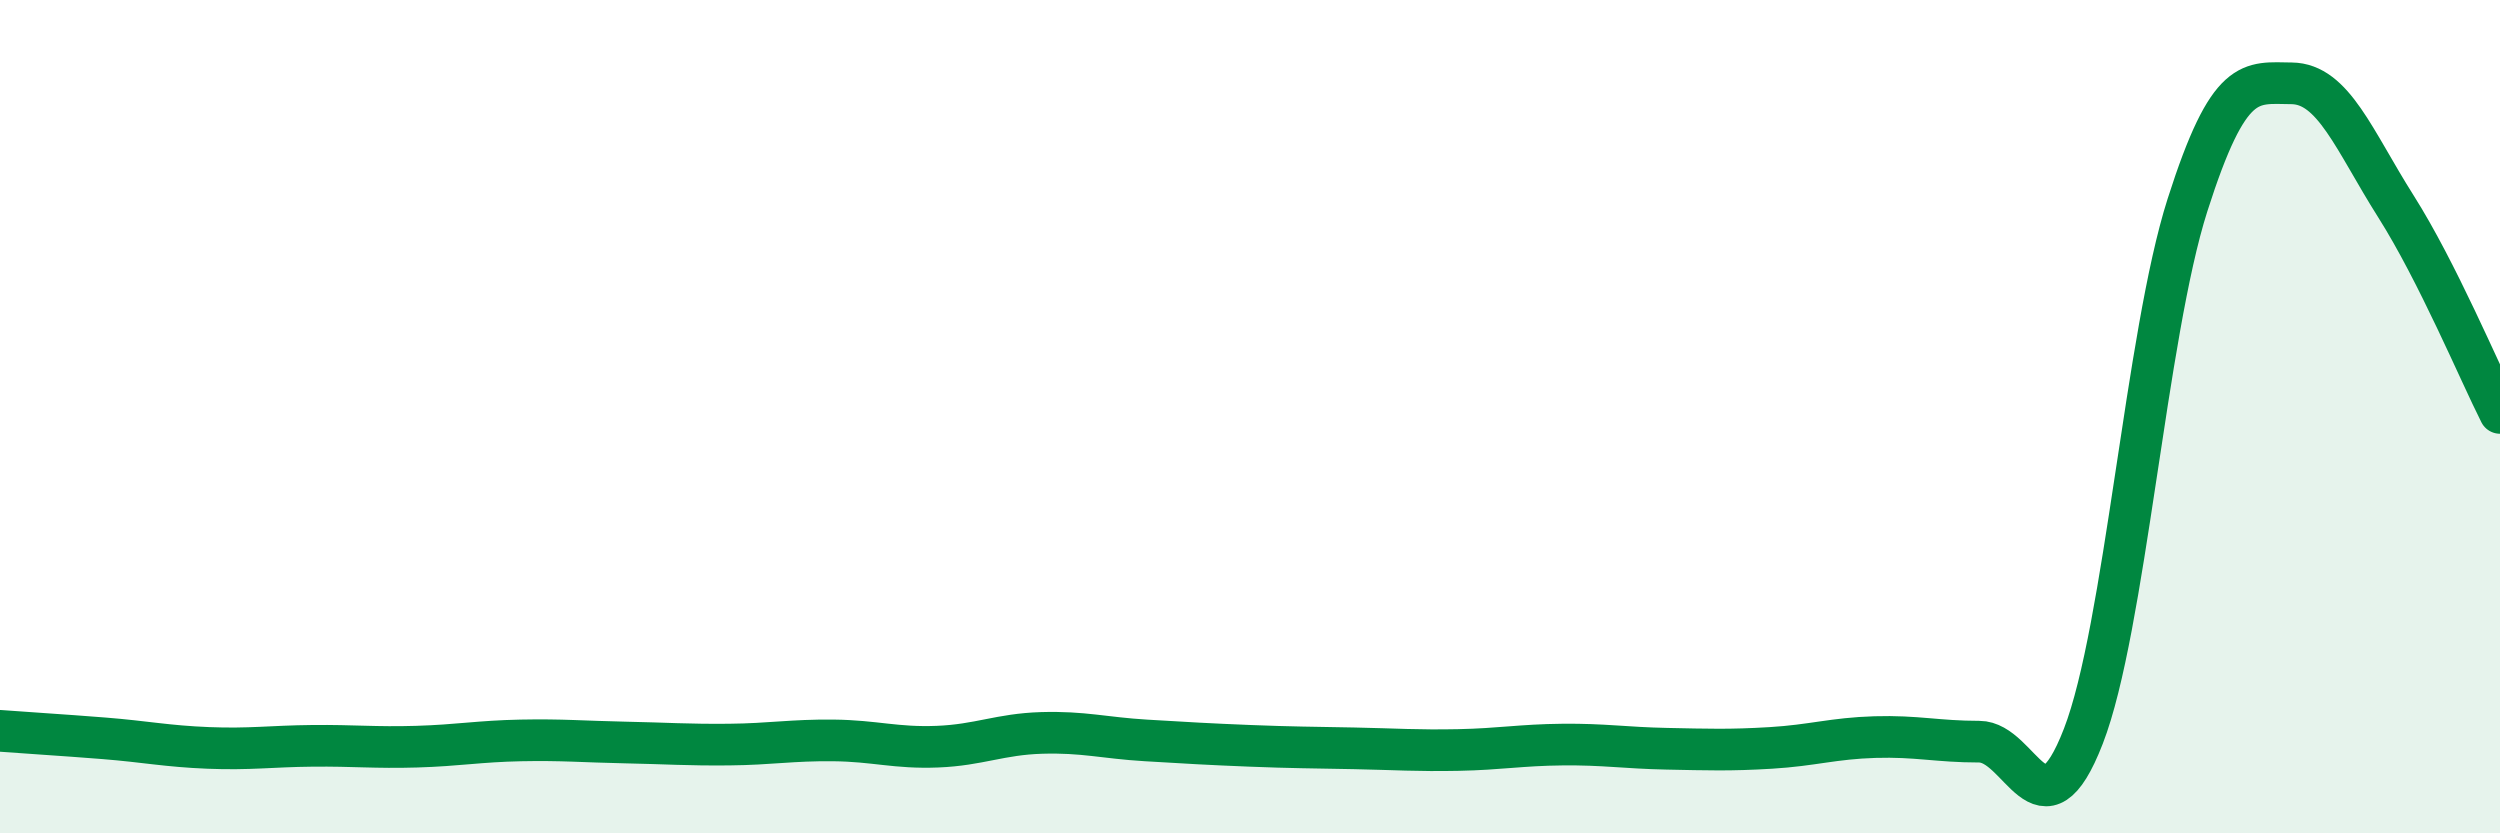
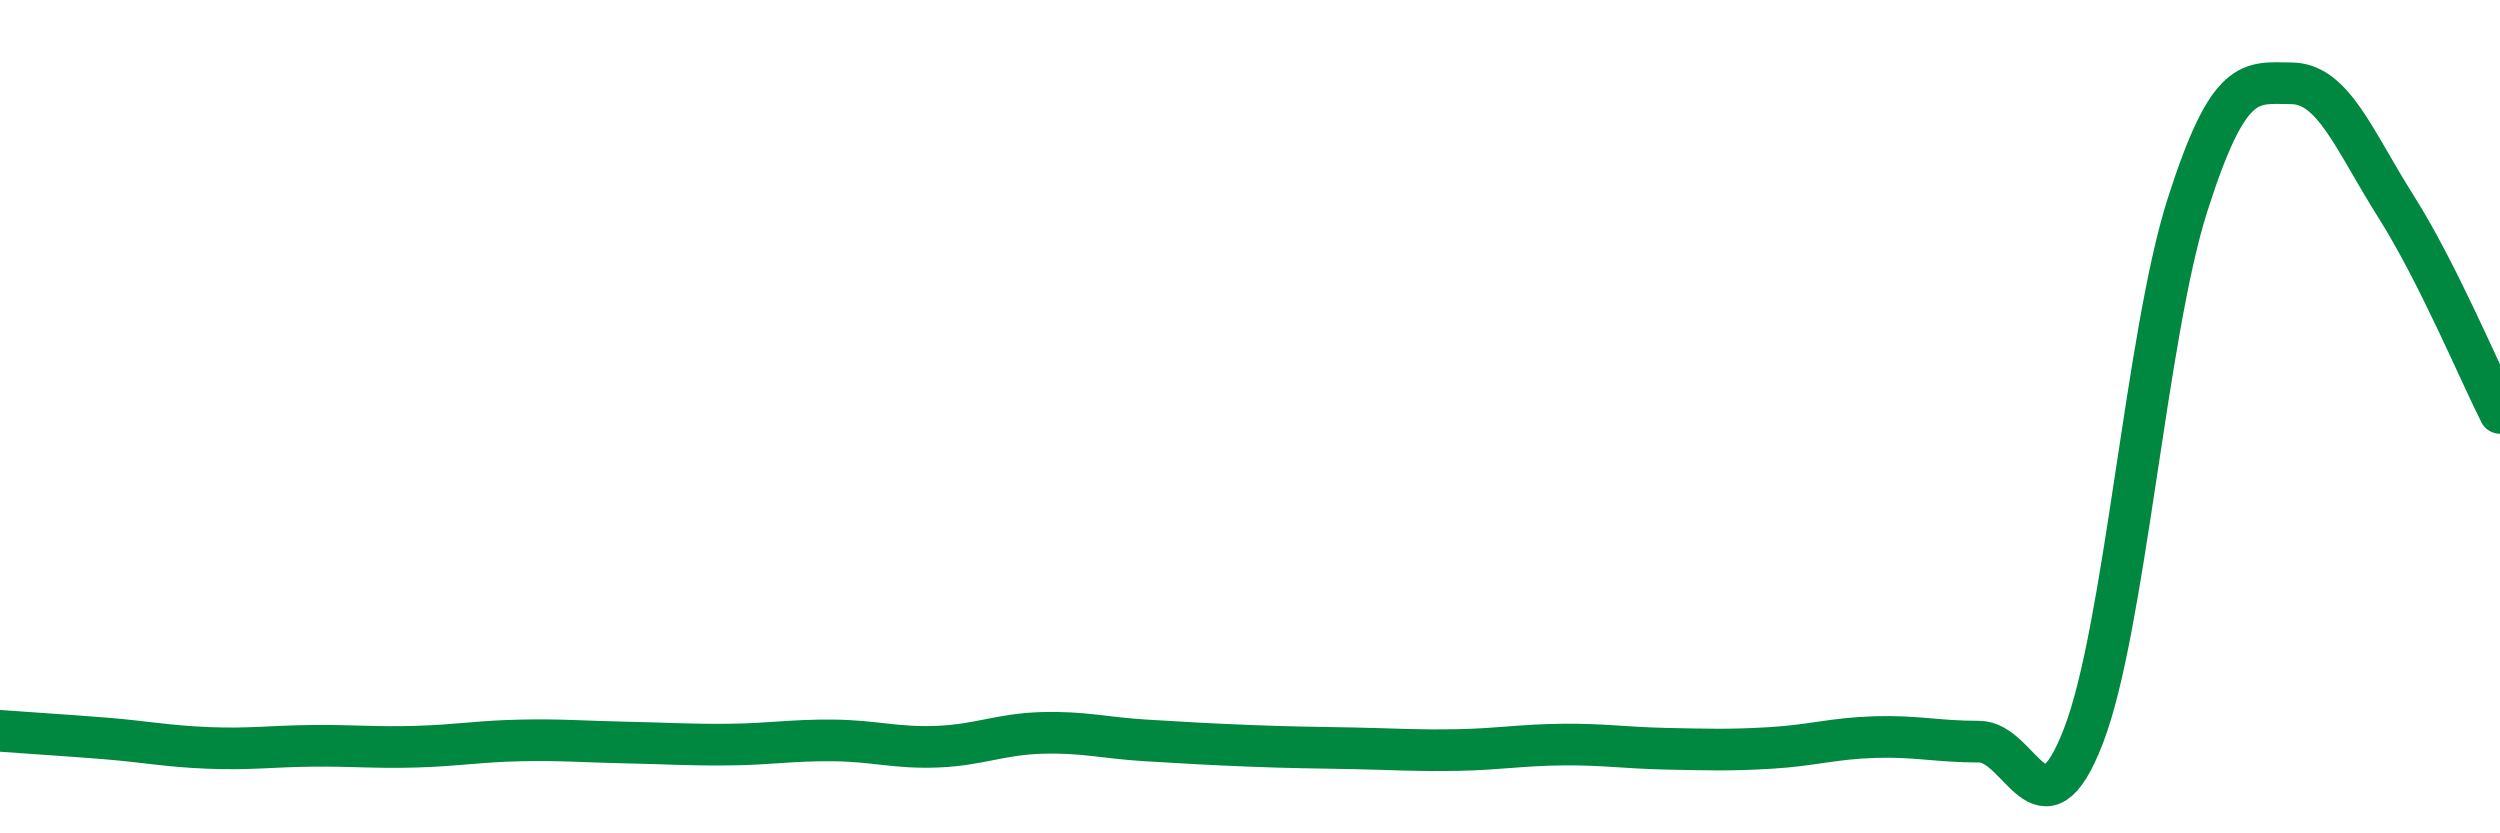
<svg xmlns="http://www.w3.org/2000/svg" width="60" height="20" viewBox="0 0 60 20">
-   <path d="M 0,17.54 C 0.5,17.58 1.5,17.64 2.5,17.72 C 3.5,17.8 4,17.91 5,17.95 C 6,17.99 6.5,17.91 7.5,17.9 C 8.5,17.89 9,17.95 10,17.92 C 11,17.89 11.5,17.79 12.5,17.77 C 13.5,17.75 14,17.8 15,17.82 C 16,17.84 16.5,17.88 17.5,17.87 C 18.5,17.86 19,17.76 20,17.77 C 21,17.78 21.5,17.96 22.5,17.92 C 23.5,17.88 24,17.62 25,17.59 C 26,17.56 26.5,17.71 27.5,17.77 C 28.5,17.83 29,17.86 30,17.9 C 31,17.94 31.5,17.94 32.5,17.96 C 33.5,17.98 34,18.02 35,18 C 36,17.98 36.5,17.88 37.5,17.87 C 38.5,17.86 39,17.95 40,17.97 C 41,17.99 41.5,18.01 42.5,17.95 C 43.5,17.89 44,17.72 45,17.69 C 46,17.66 46.5,17.8 47.5,17.8 C 48.5,17.8 49,20.25 50,17.67 C 51,15.09 51.5,8.05 52.5,4.92 C 53.5,1.79 54,1.99 55,2 C 56,2.01 56.5,3.37 57.5,4.95 C 58.5,6.53 59.5,8.92 60,9.91L60 20L0 20Z" fill="#008740" opacity="0.1" stroke-linecap="round" stroke-linejoin="round" />
  <path d="M 0,17.54 C 0.5,17.58 1.5,17.64 2.5,17.72 C 3.5,17.8 4,17.91 5,17.95 C 6,17.99 6.5,17.91 7.5,17.9 C 8.5,17.89 9,17.95 10,17.92 C 11,17.89 11.5,17.79 12.5,17.77 C 13.5,17.75 14,17.8 15,17.82 C 16,17.84 16.5,17.88 17.5,17.87 C 18.5,17.86 19,17.76 20,17.77 C 21,17.78 21.5,17.96 22.5,17.92 C 23.5,17.88 24,17.62 25,17.59 C 26,17.56 26.5,17.71 27.5,17.77 C 28.5,17.83 29,17.86 30,17.9 C 31,17.94 31.5,17.94 32.5,17.96 C 33.5,17.98 34,18.02 35,18 C 36,17.98 36.5,17.88 37.5,17.87 C 38.5,17.86 39,17.95 40,17.97 C 41,17.99 41.5,18.01 42.5,17.95 C 43.5,17.89 44,17.72 45,17.69 C 46,17.66 46.5,17.8 47.5,17.8 C 48.5,17.8 49,20.25 50,17.67 C 51,15.09 51.5,8.05 52.5,4.92 C 53.5,1.79 54,1.99 55,2 C 56,2.01 56.5,3.37 57.5,4.95 C 58.5,6.53 59.5,8.92 60,9.91" stroke="#008740" stroke-width="1" fill="none" stroke-linecap="round" stroke-linejoin="round" />
</svg>